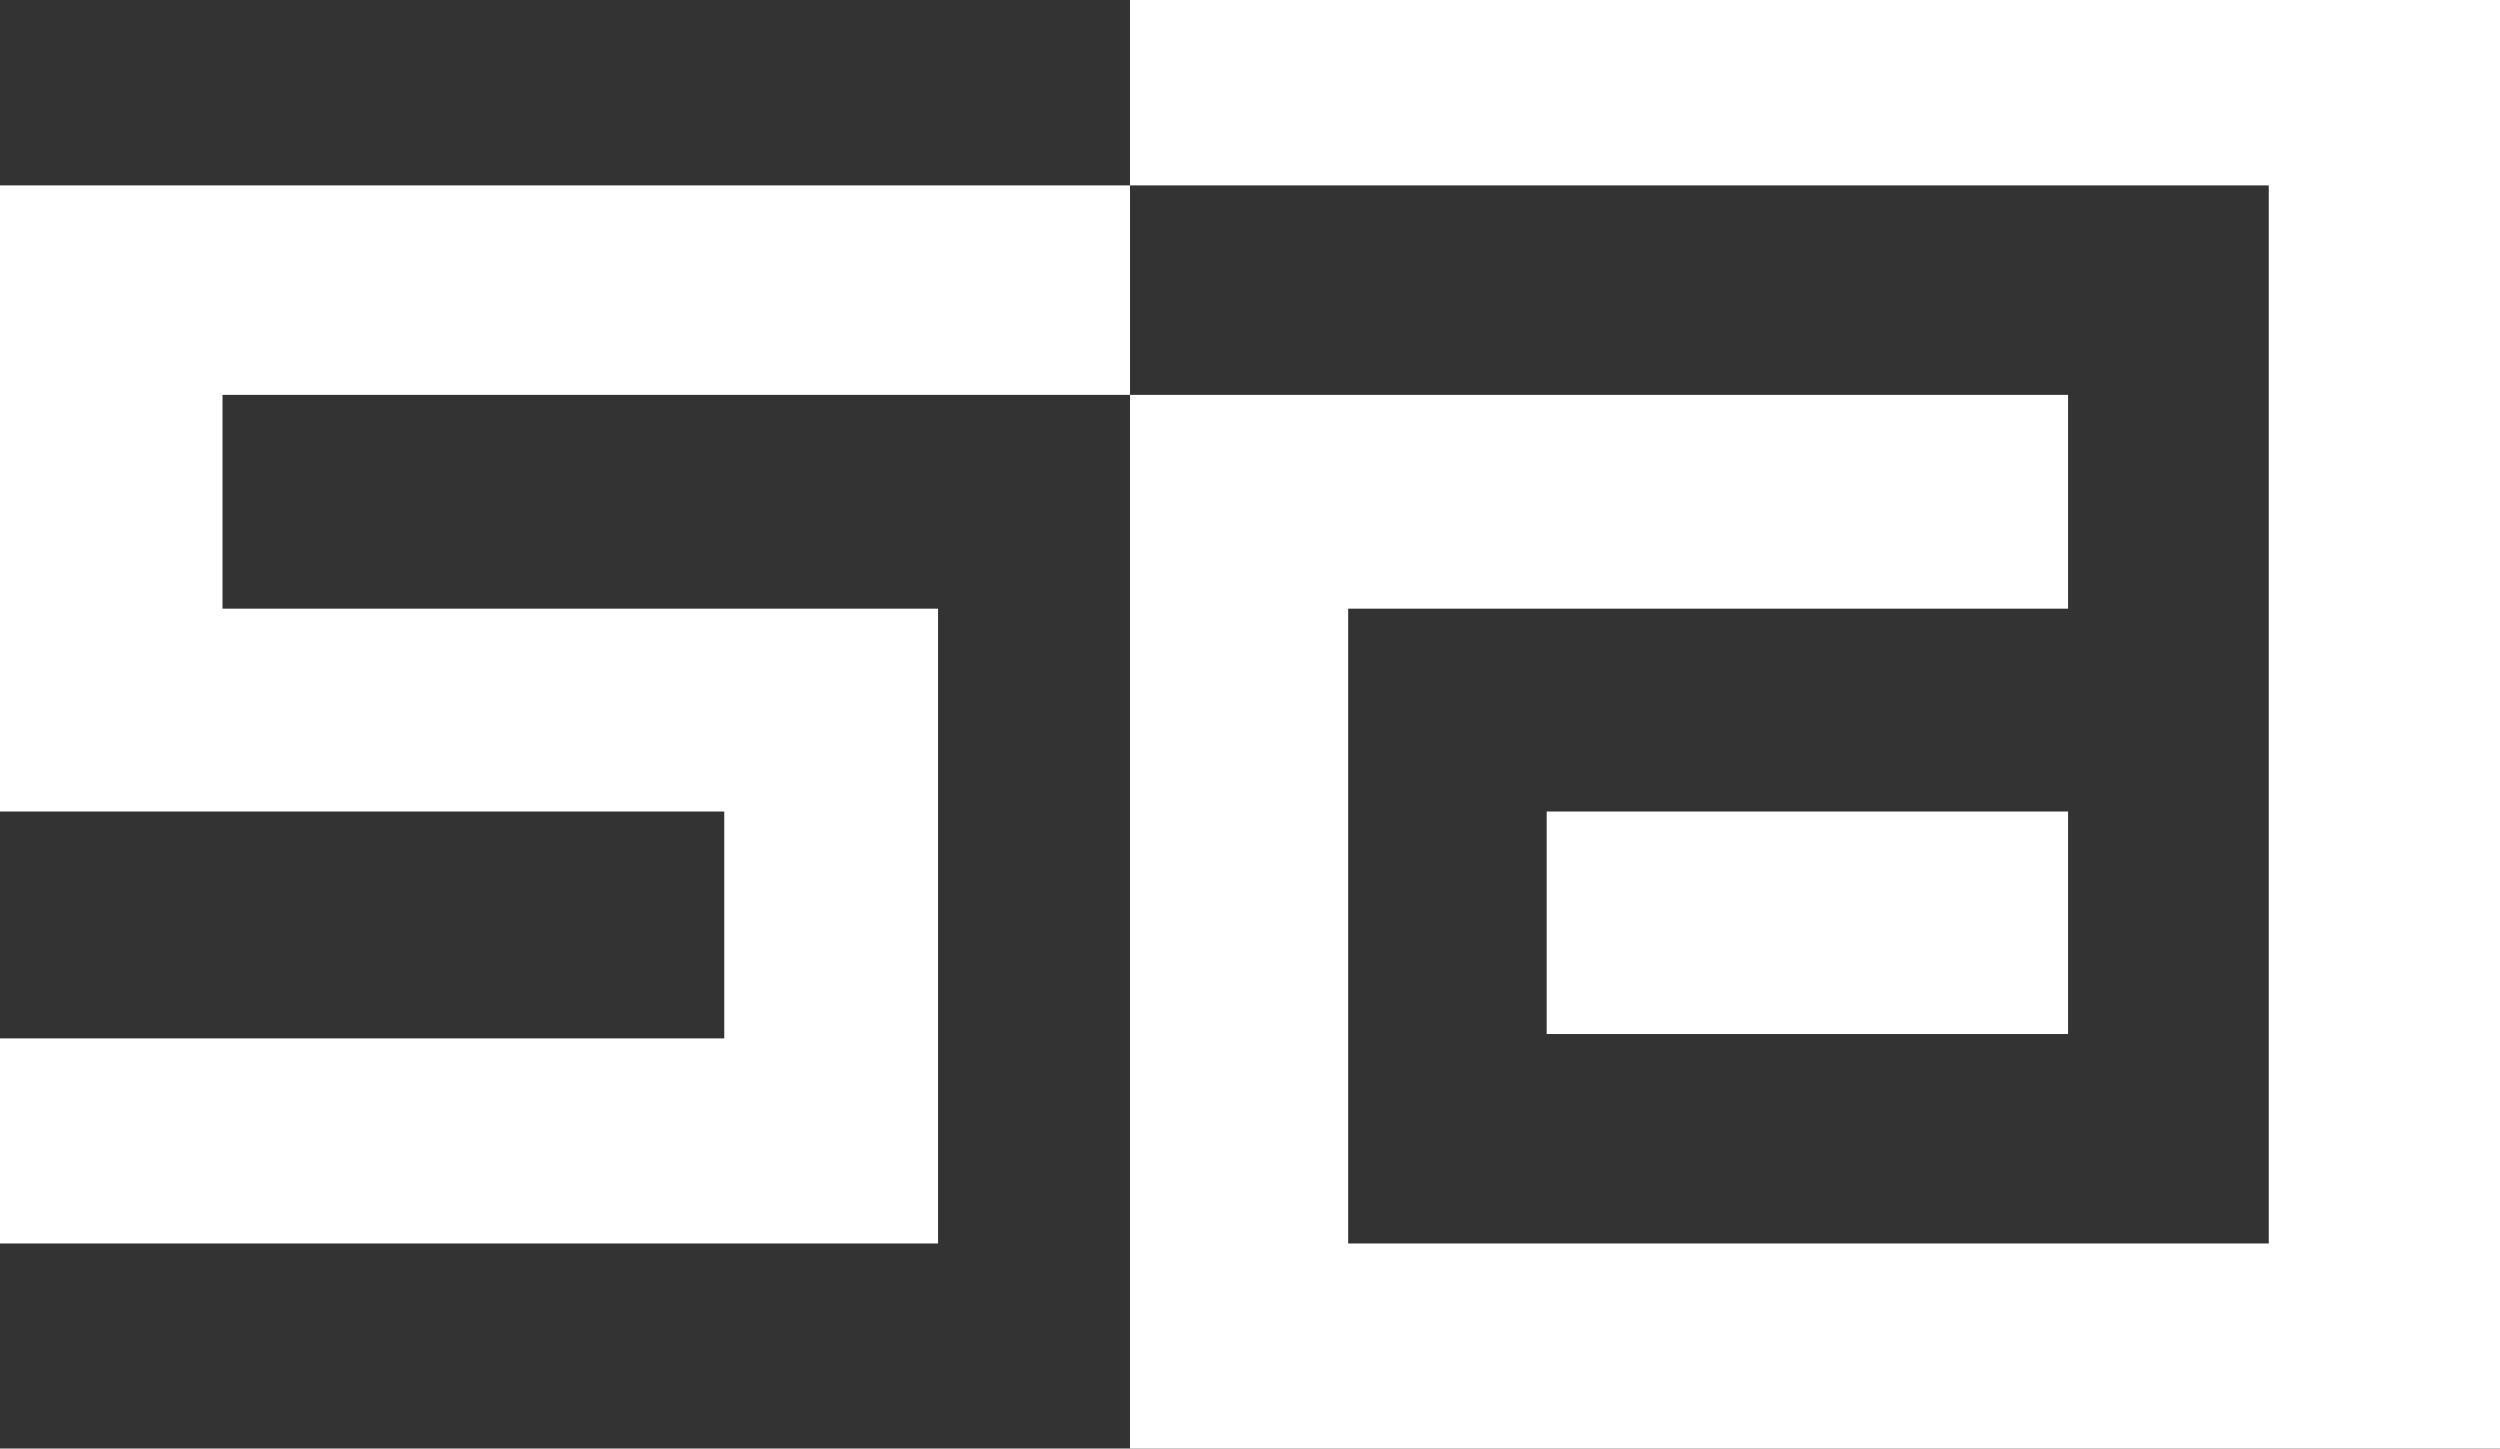
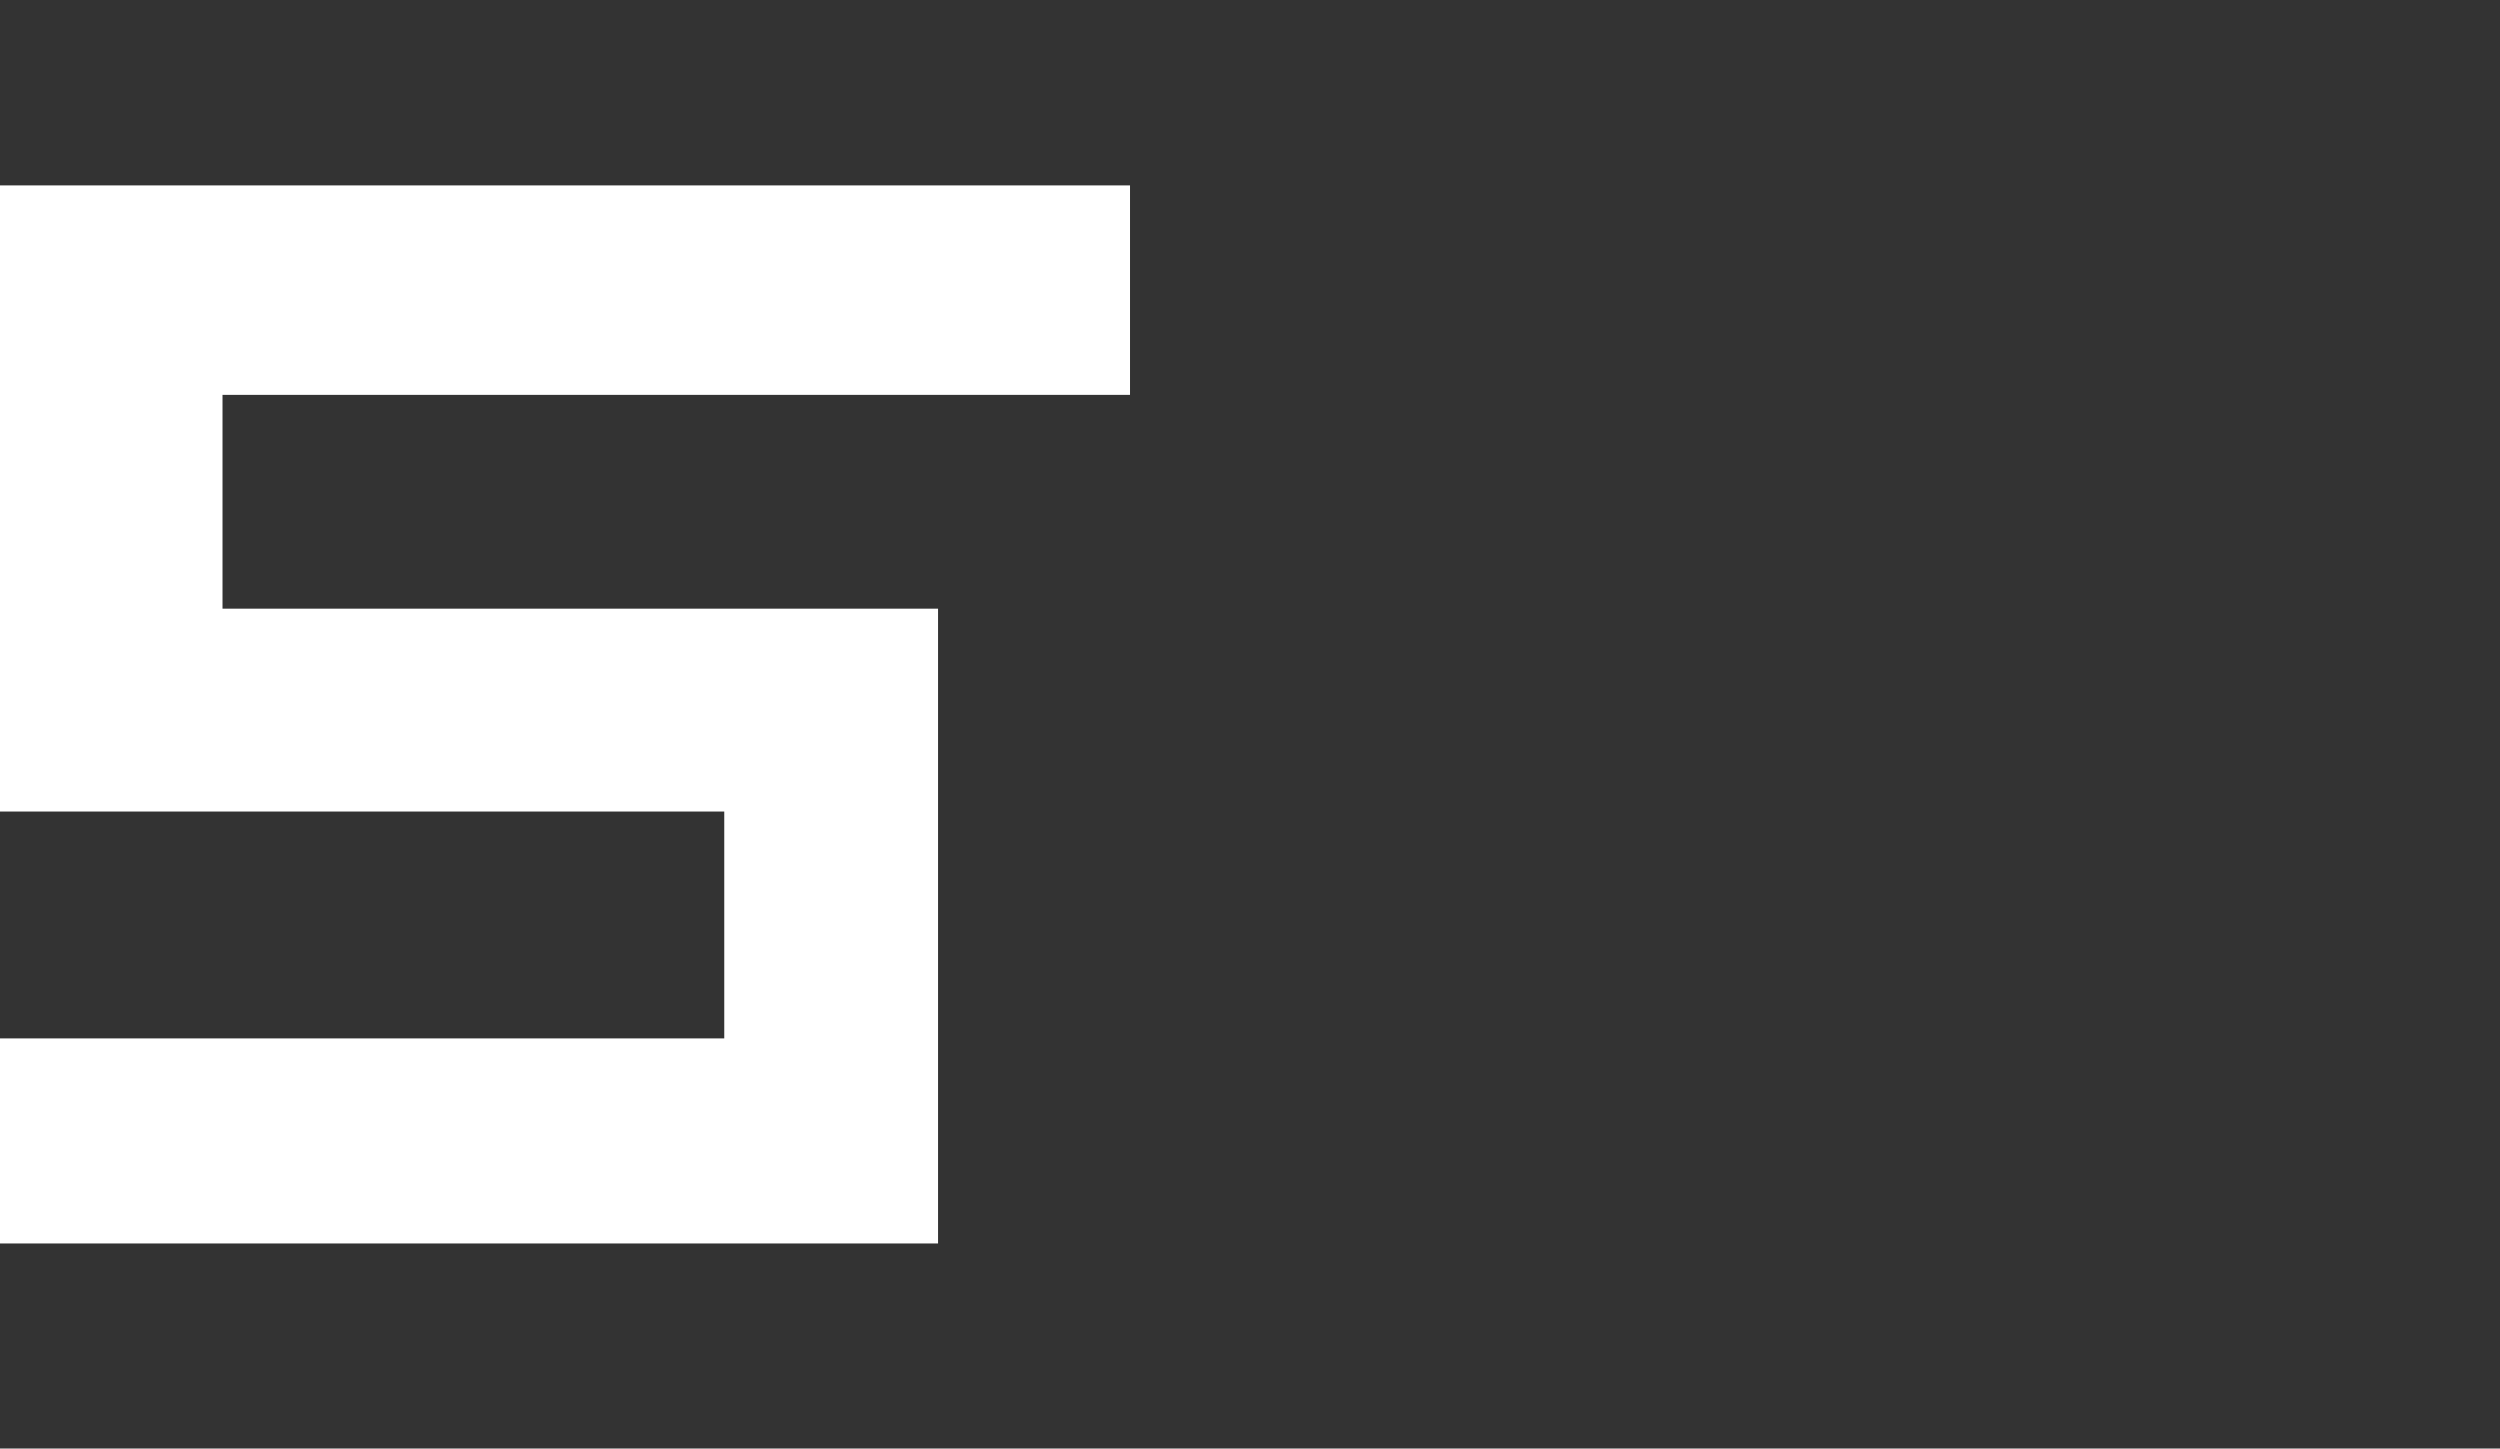
<svg xmlns="http://www.w3.org/2000/svg" version="1.1" id="Laag_1" x="0px" y="0px" viewBox="0 0 114.6 66.4" style="enable-background:new 0 0 114.6 66.4;" xml:space="preserve">
  <rect x="0" y="0" width="114.6" height="66.4" fill="#333333" stroke="none" />
  <style type="text/css">
	.st0{fill:#FFFFFF;}
</style>
  <g>
    <g>
      <g>
-         <path class="st0" d="M51.8,8.5V0c0.6,0,42.4,0,62.8,0v66.4H51.8c0-10.1,0-20.1,0-30.2c0-6,0-12.1,0-18.1h43v9.8h-33V57H104V8.5H0     " />
        <path class="st0" d="M51.8,8.5v9.6c-10.6,0-38.3,0-41.6,0v9.8H43V57H0v-9.4h33.2V37.2H0V8.5" />
      </g>
-       <rect x="70.9" y="37.2" class="st0" width="23.9" height="10.2" />
    </g>
  </g>
</svg>